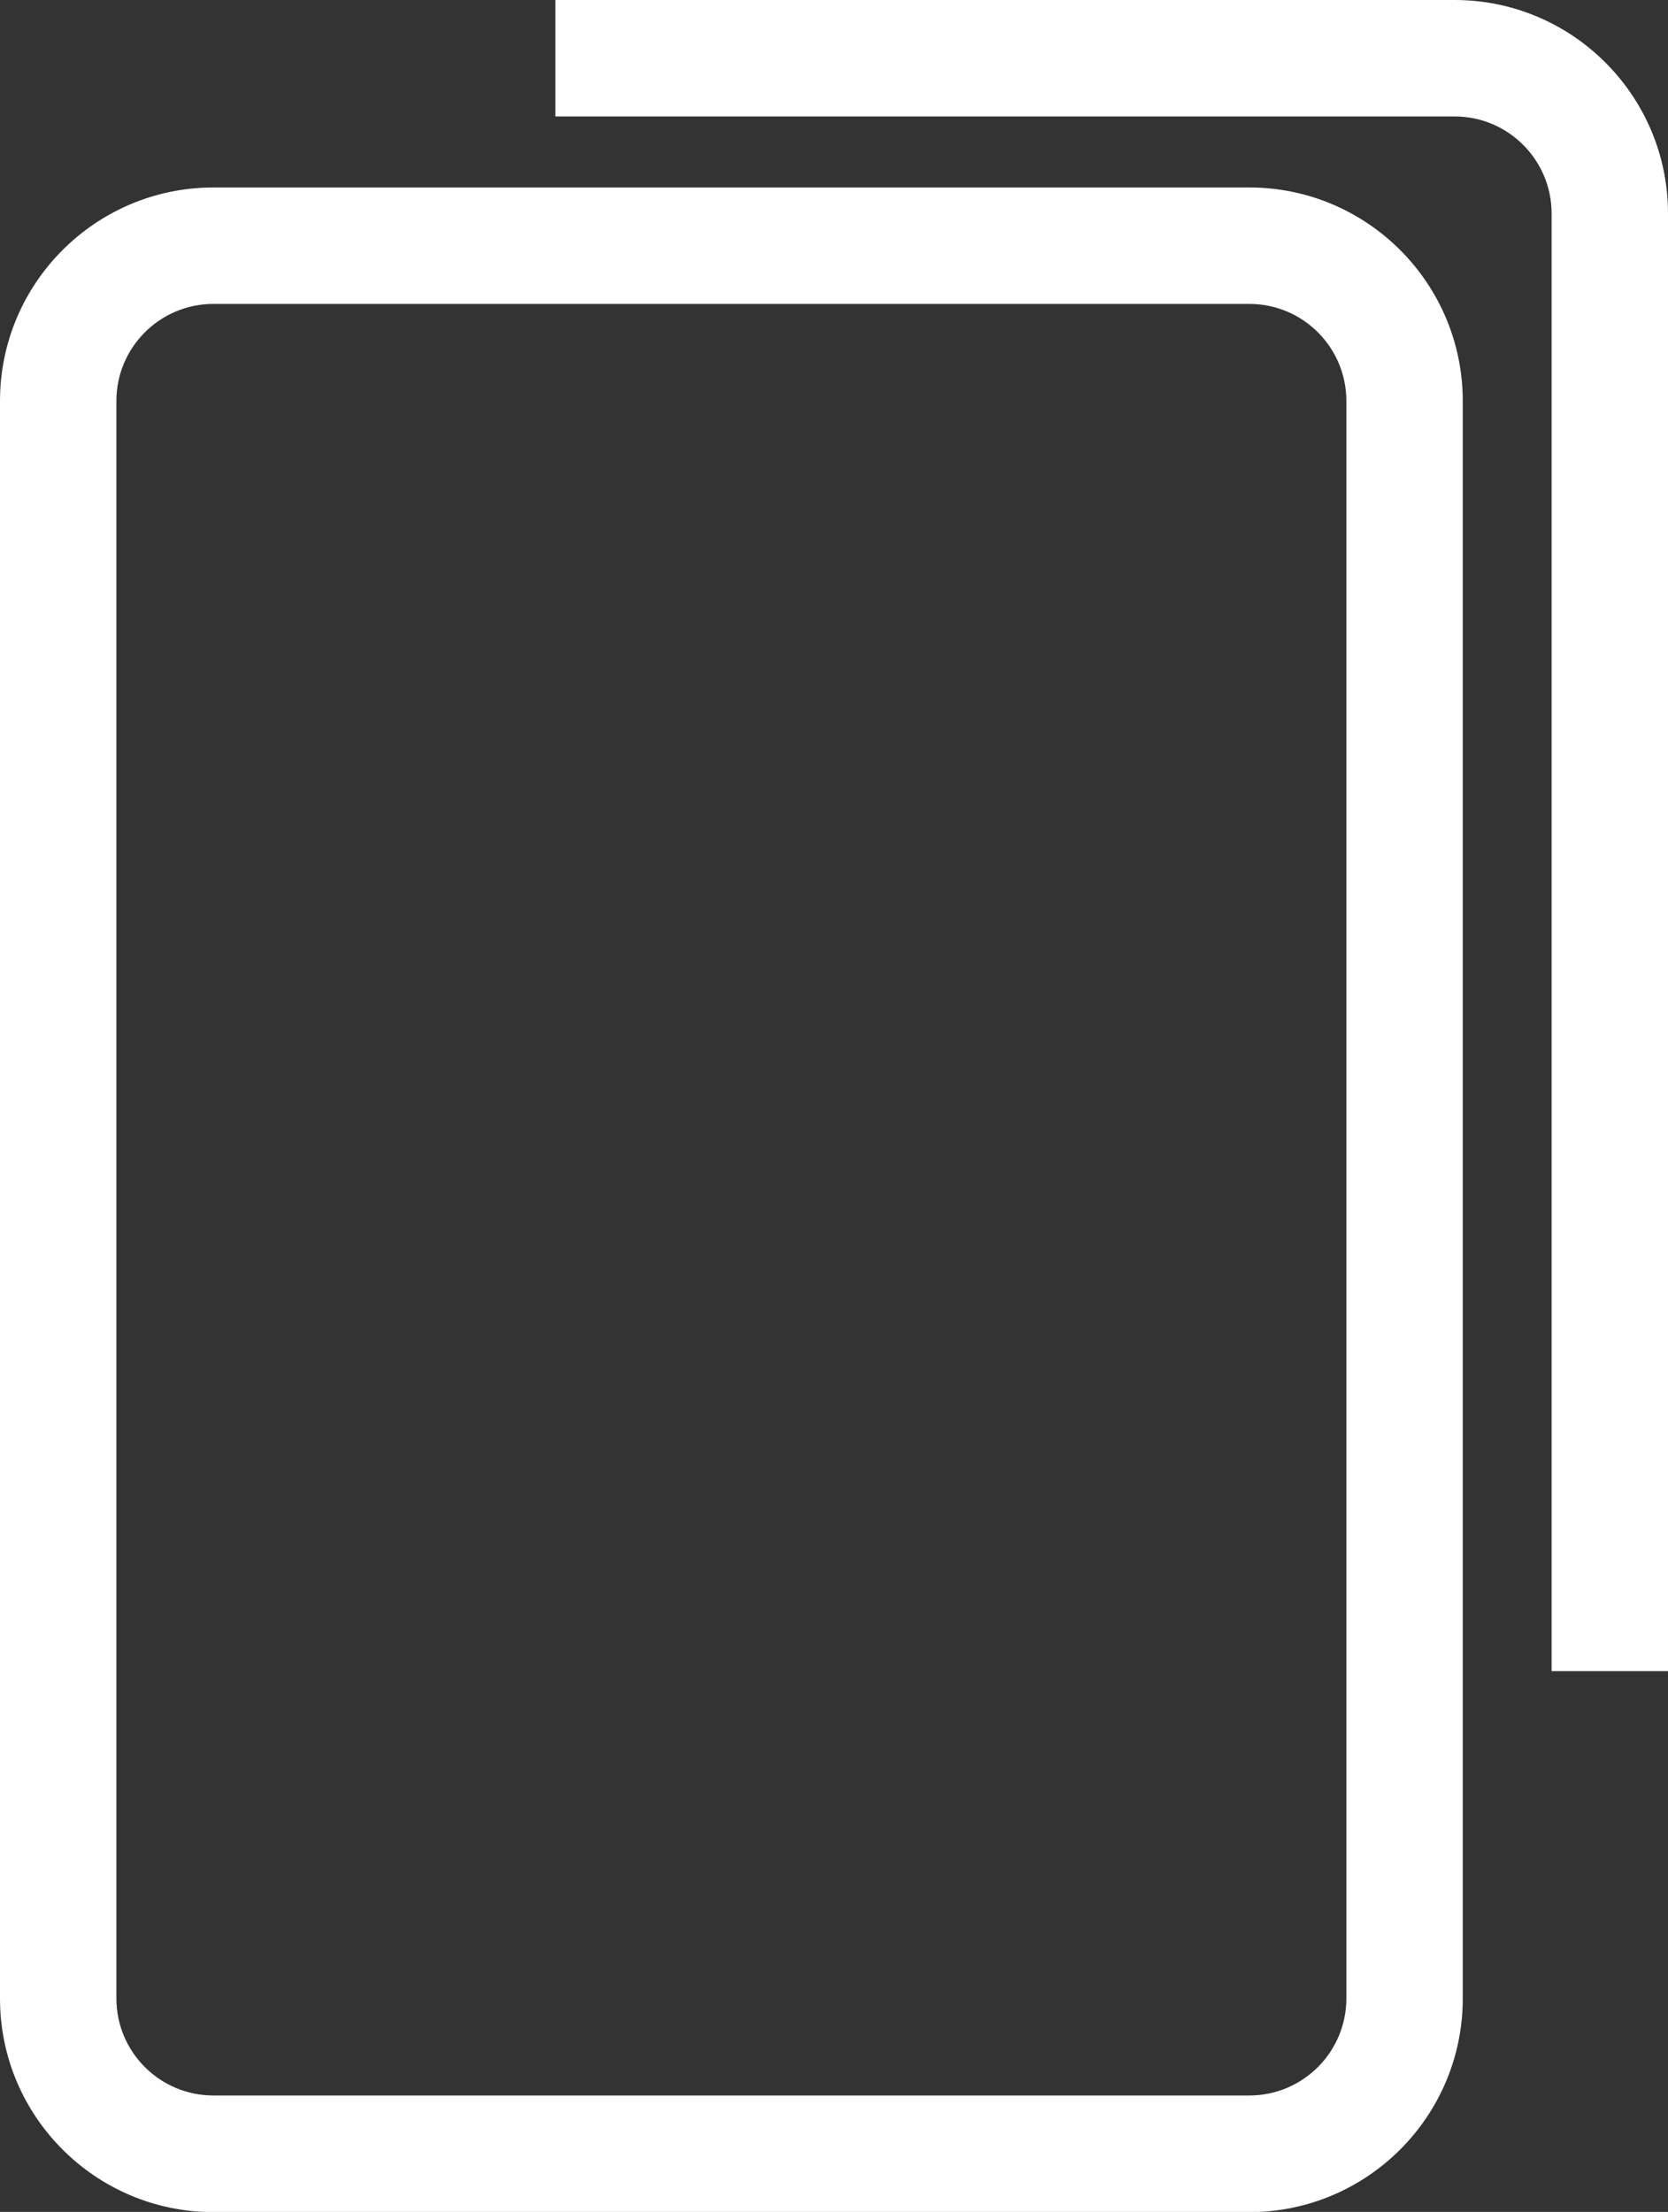
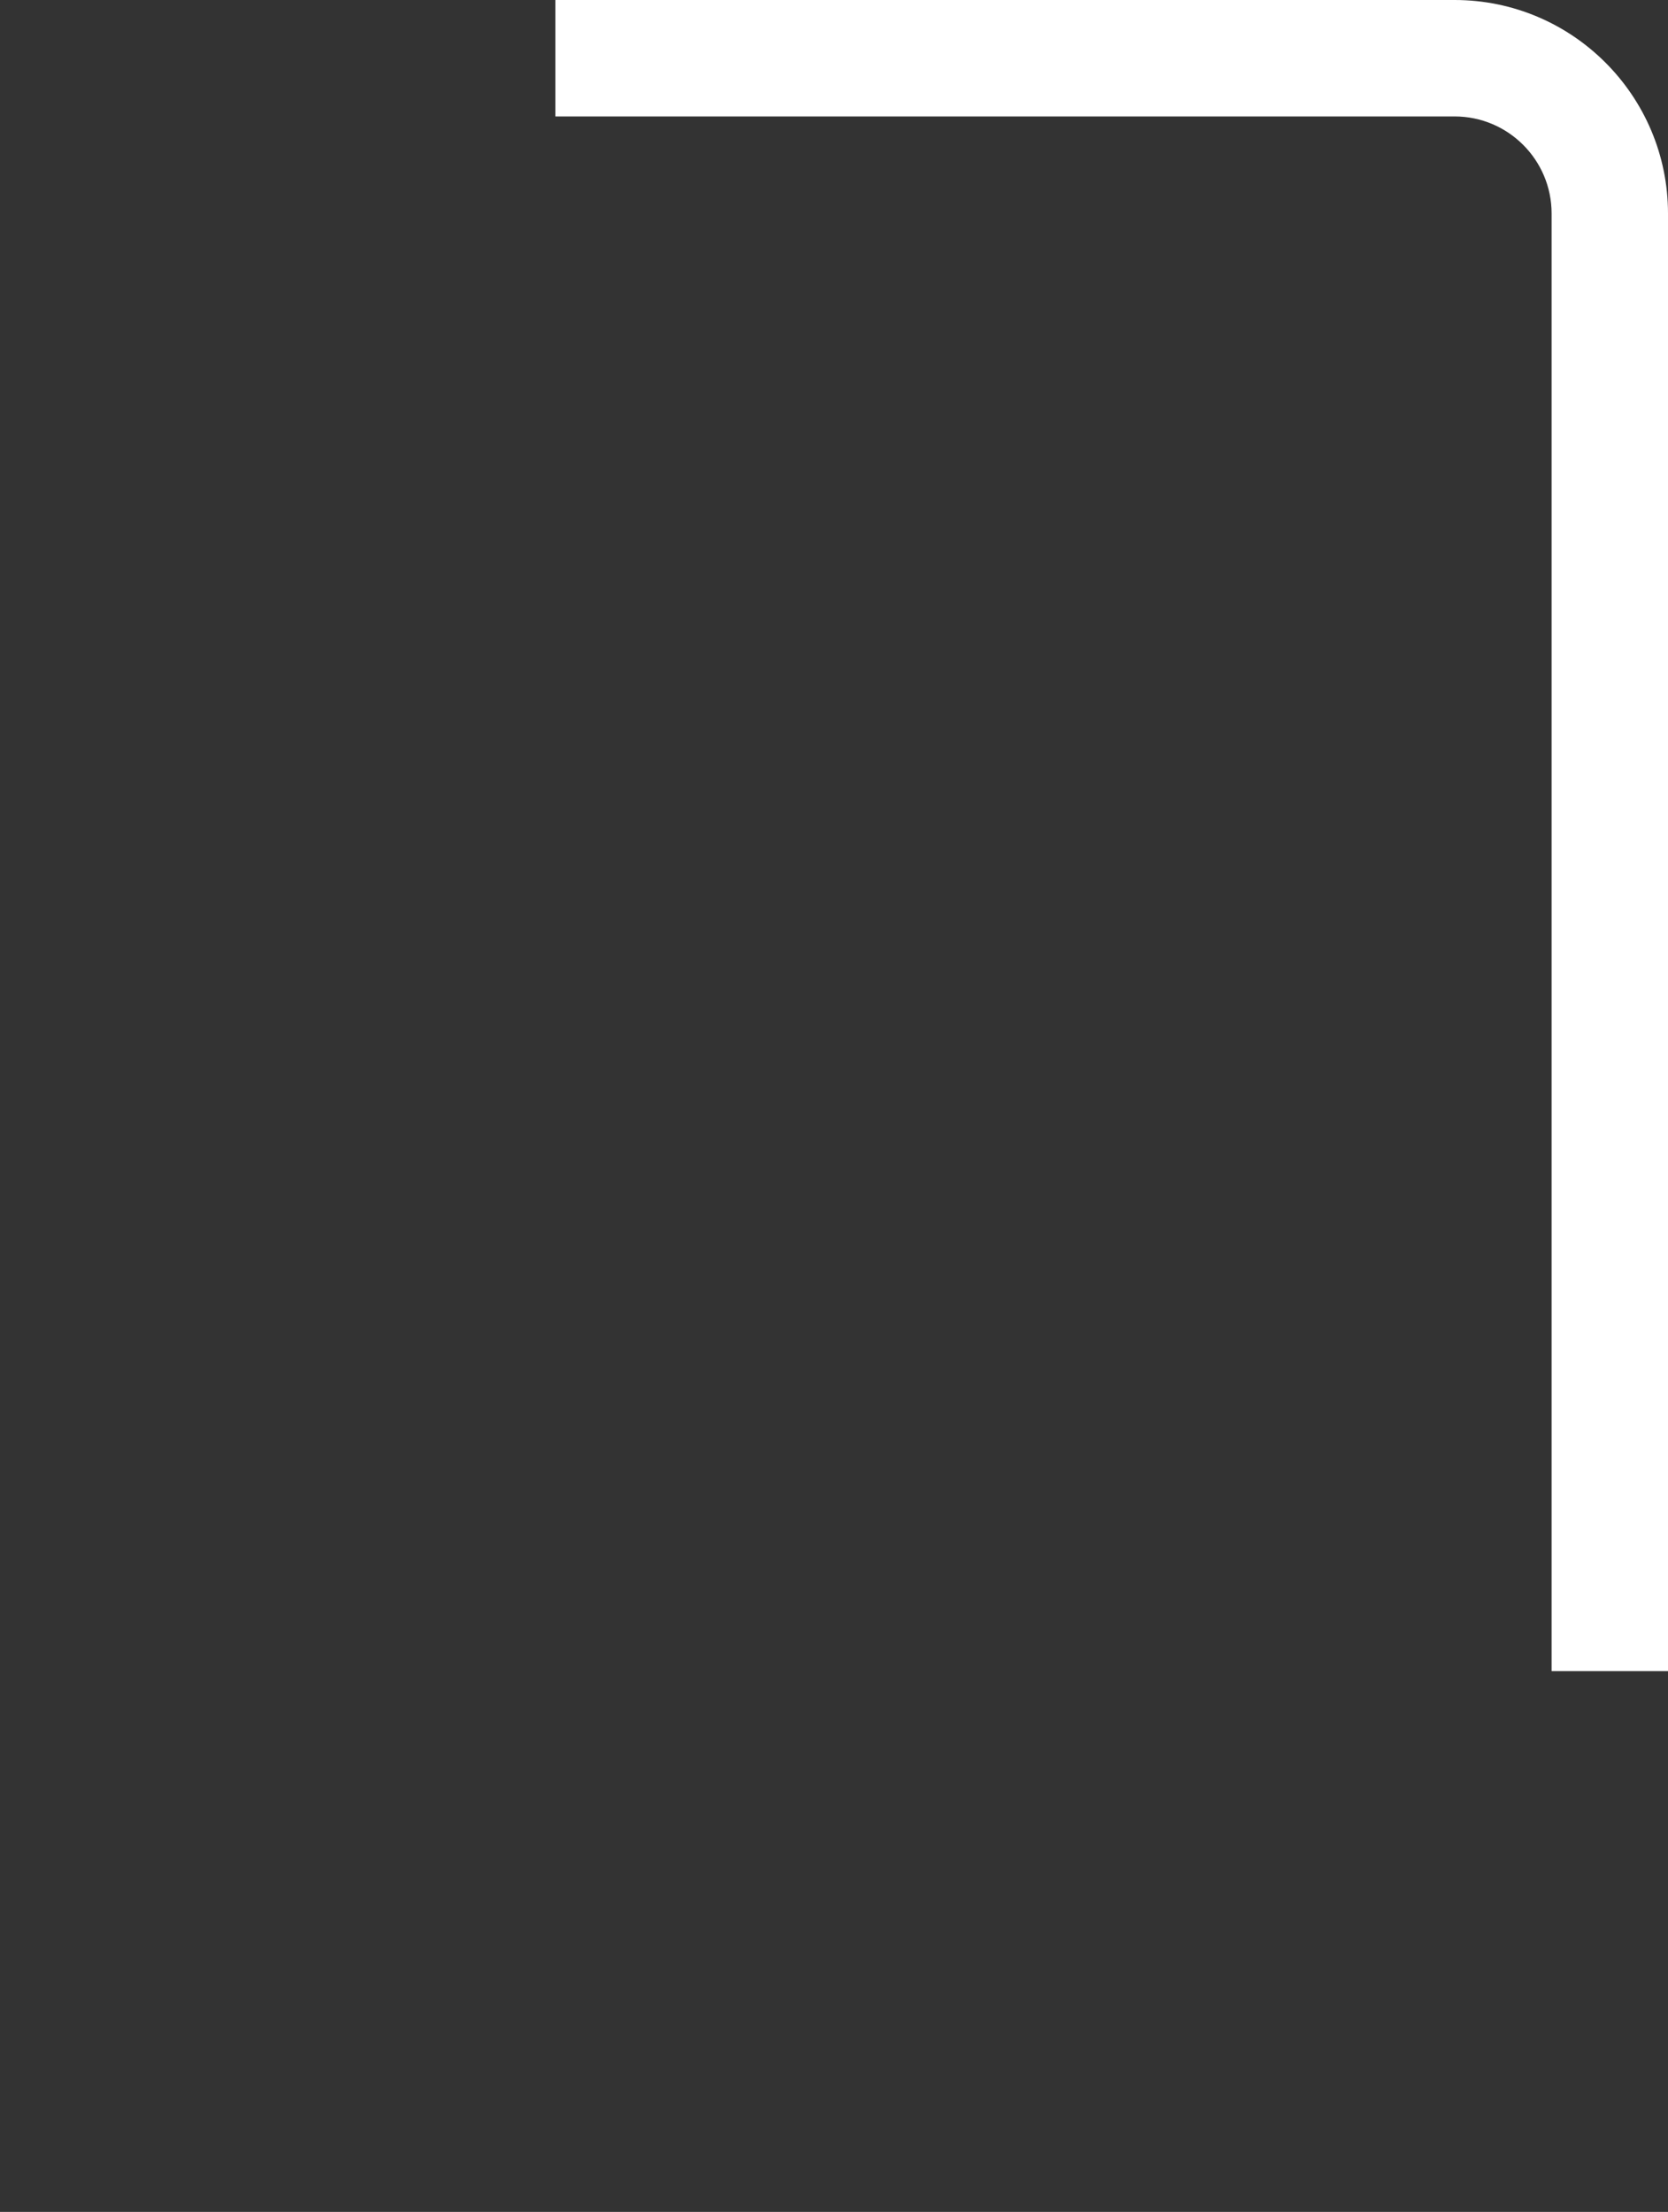
<svg xmlns="http://www.w3.org/2000/svg" id="Calque_2" data-name="Calque 2" viewBox="0 0 87.85 116.45">
  <rect x="0" y="0" width="87.85" height="116.45" fill="#333333" stroke="none" />
  <defs>
    <style>
      .cls-1 {
        fill: #fff;
      }
    </style>
  </defs>
  <g id="Calque_6" data-name="Calque 6">
    <g>
-       <path class="cls-1" d="M65.8,9.87H11.24C5.04,9.87,0,14.91,0,21.11V105.22c0,6.2,5.04,11.24,11.24,11.24h54.56c6.2,0,11.24-5.04,11.24-11.24V21.11c0-6.2-5.04-11.24-11.24-11.24Zm5.11,95.34c0,2.82-2.29,5.11-5.11,5.11H11.24c-2.82,0-5.11-2.29-5.11-5.11V21.11c0-2.82,2.29-5.11,5.11-5.11h54.56c2.82,0,5.11,2.29,5.11,5.11V105.22Z" />
      <path class="cls-1" d="M76.61,0H29.25V6.13h47.36c2.82,0,5.11,2.29,5.11,5.11V87.98h6.13V11.24c0-6.2-5.04-11.24-11.24-11.24Z" />
    </g>
  </g>
</svg>